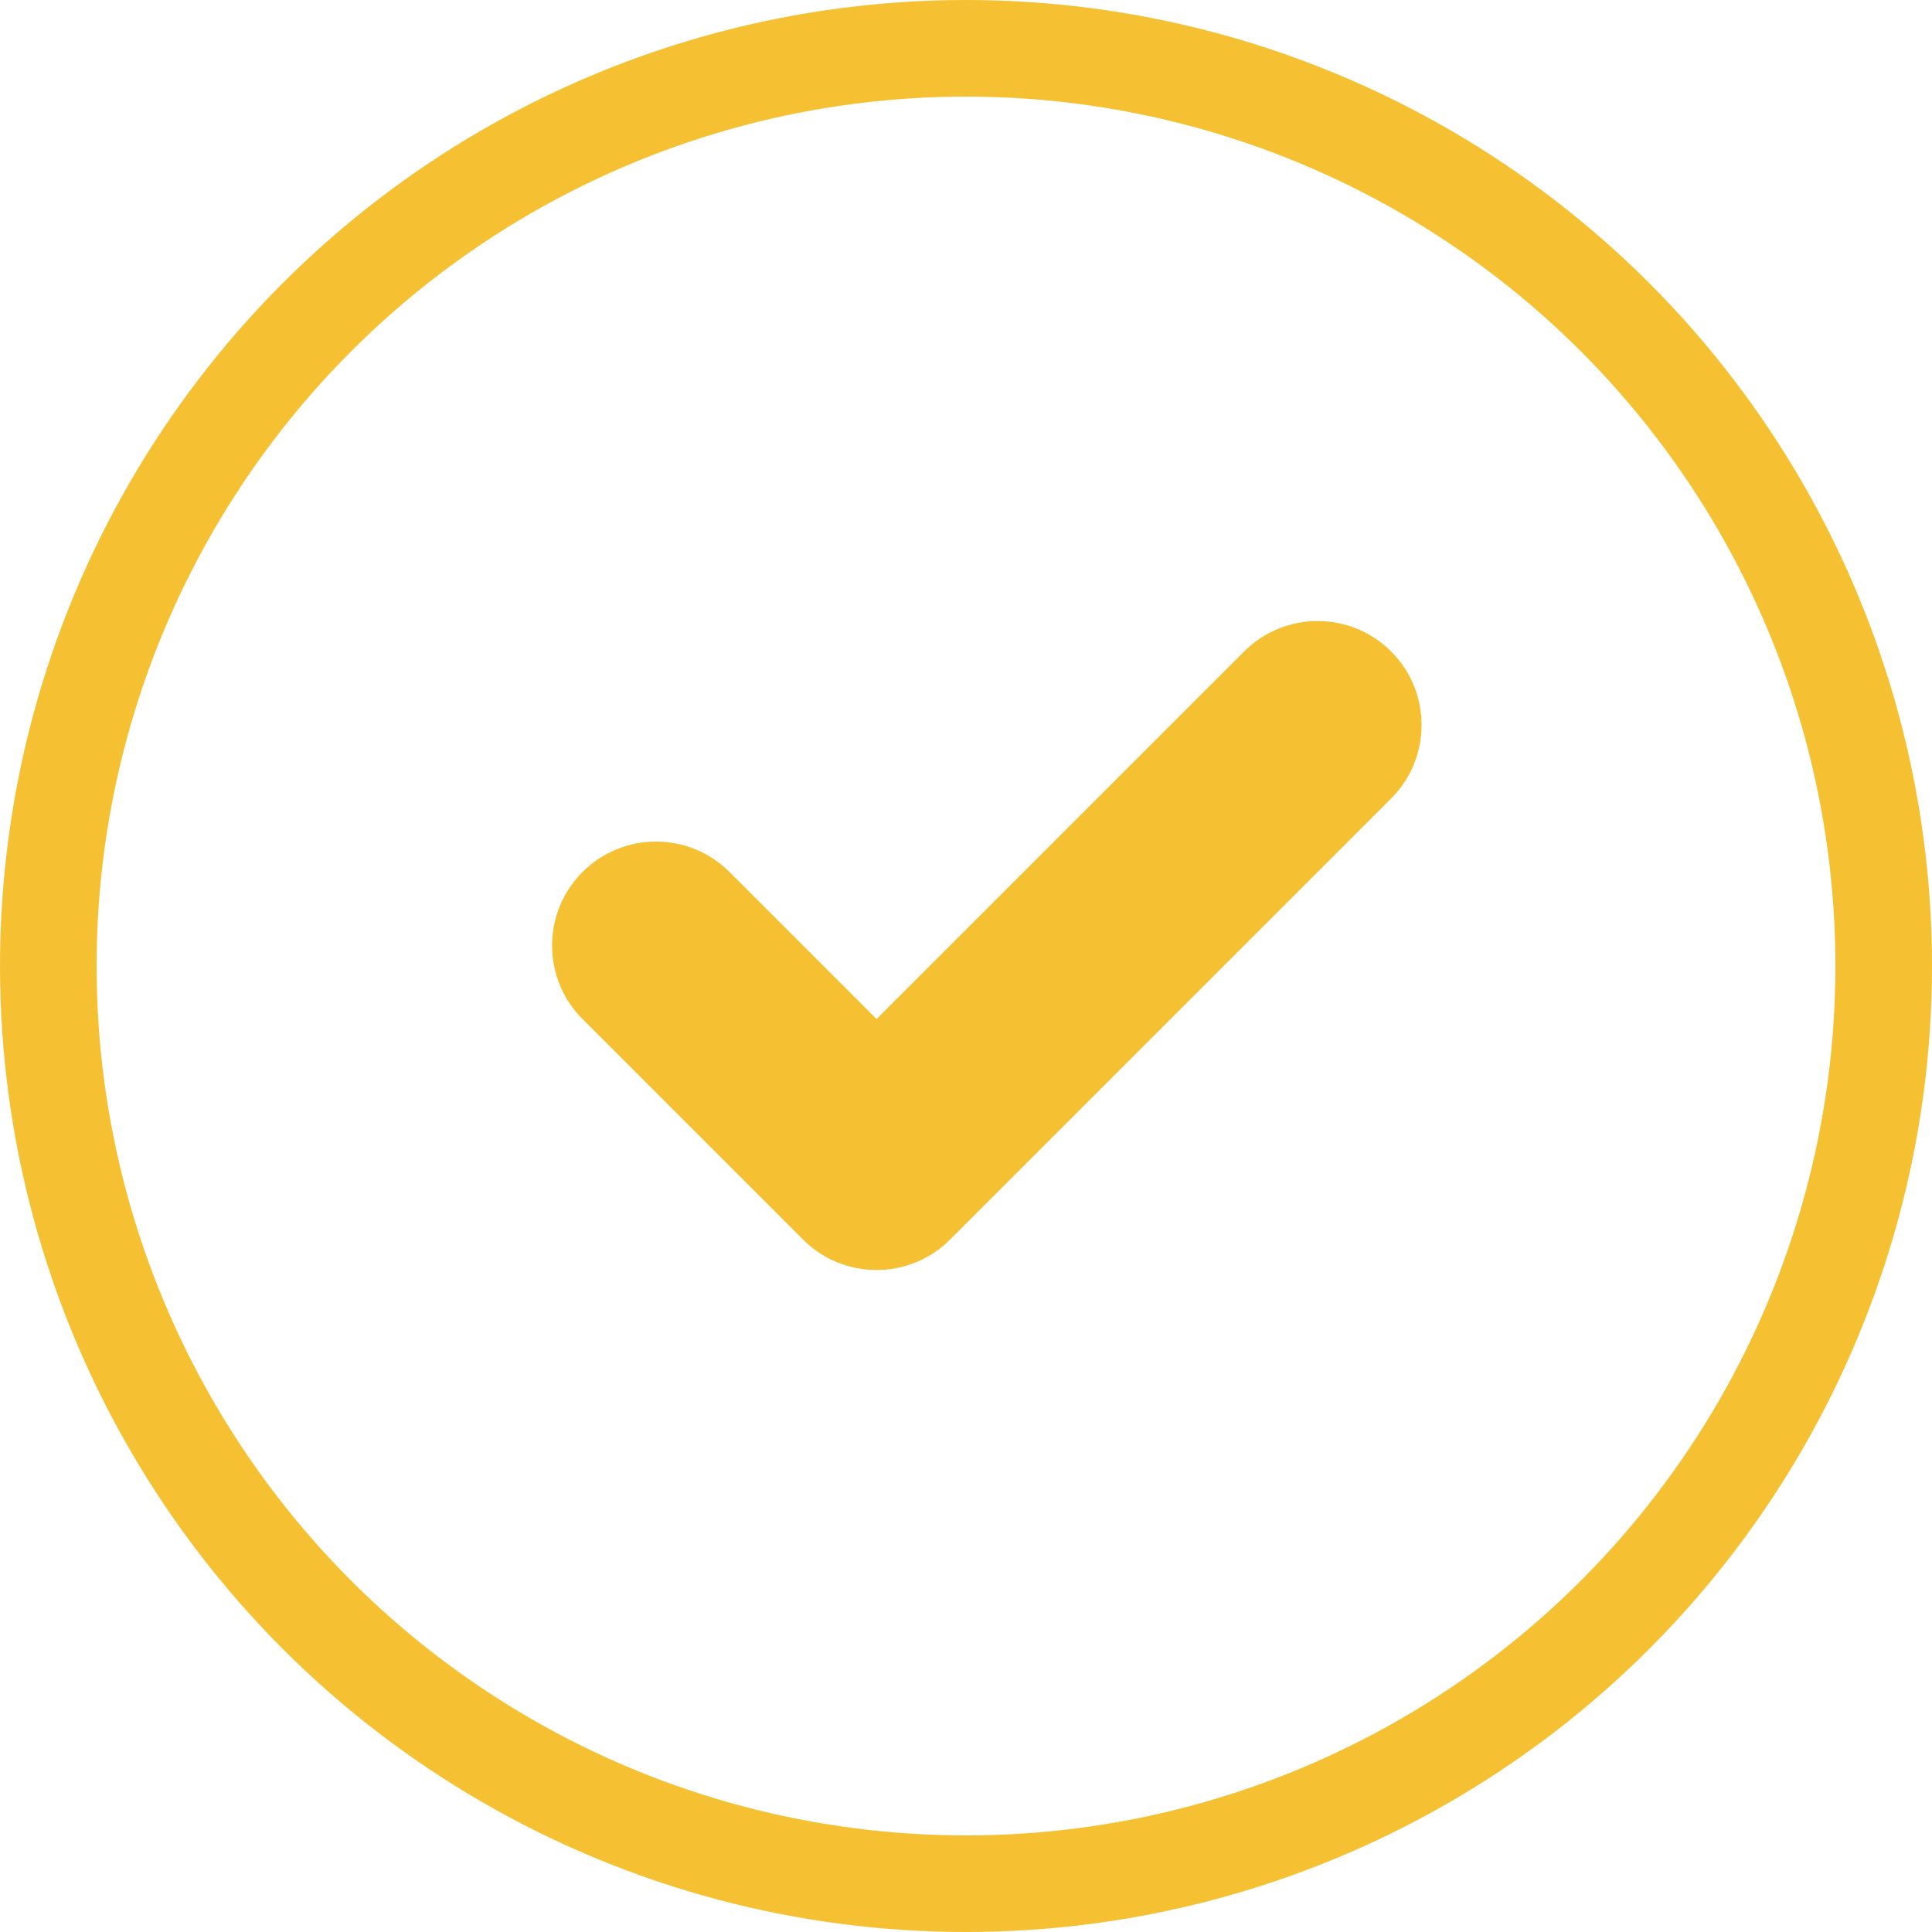
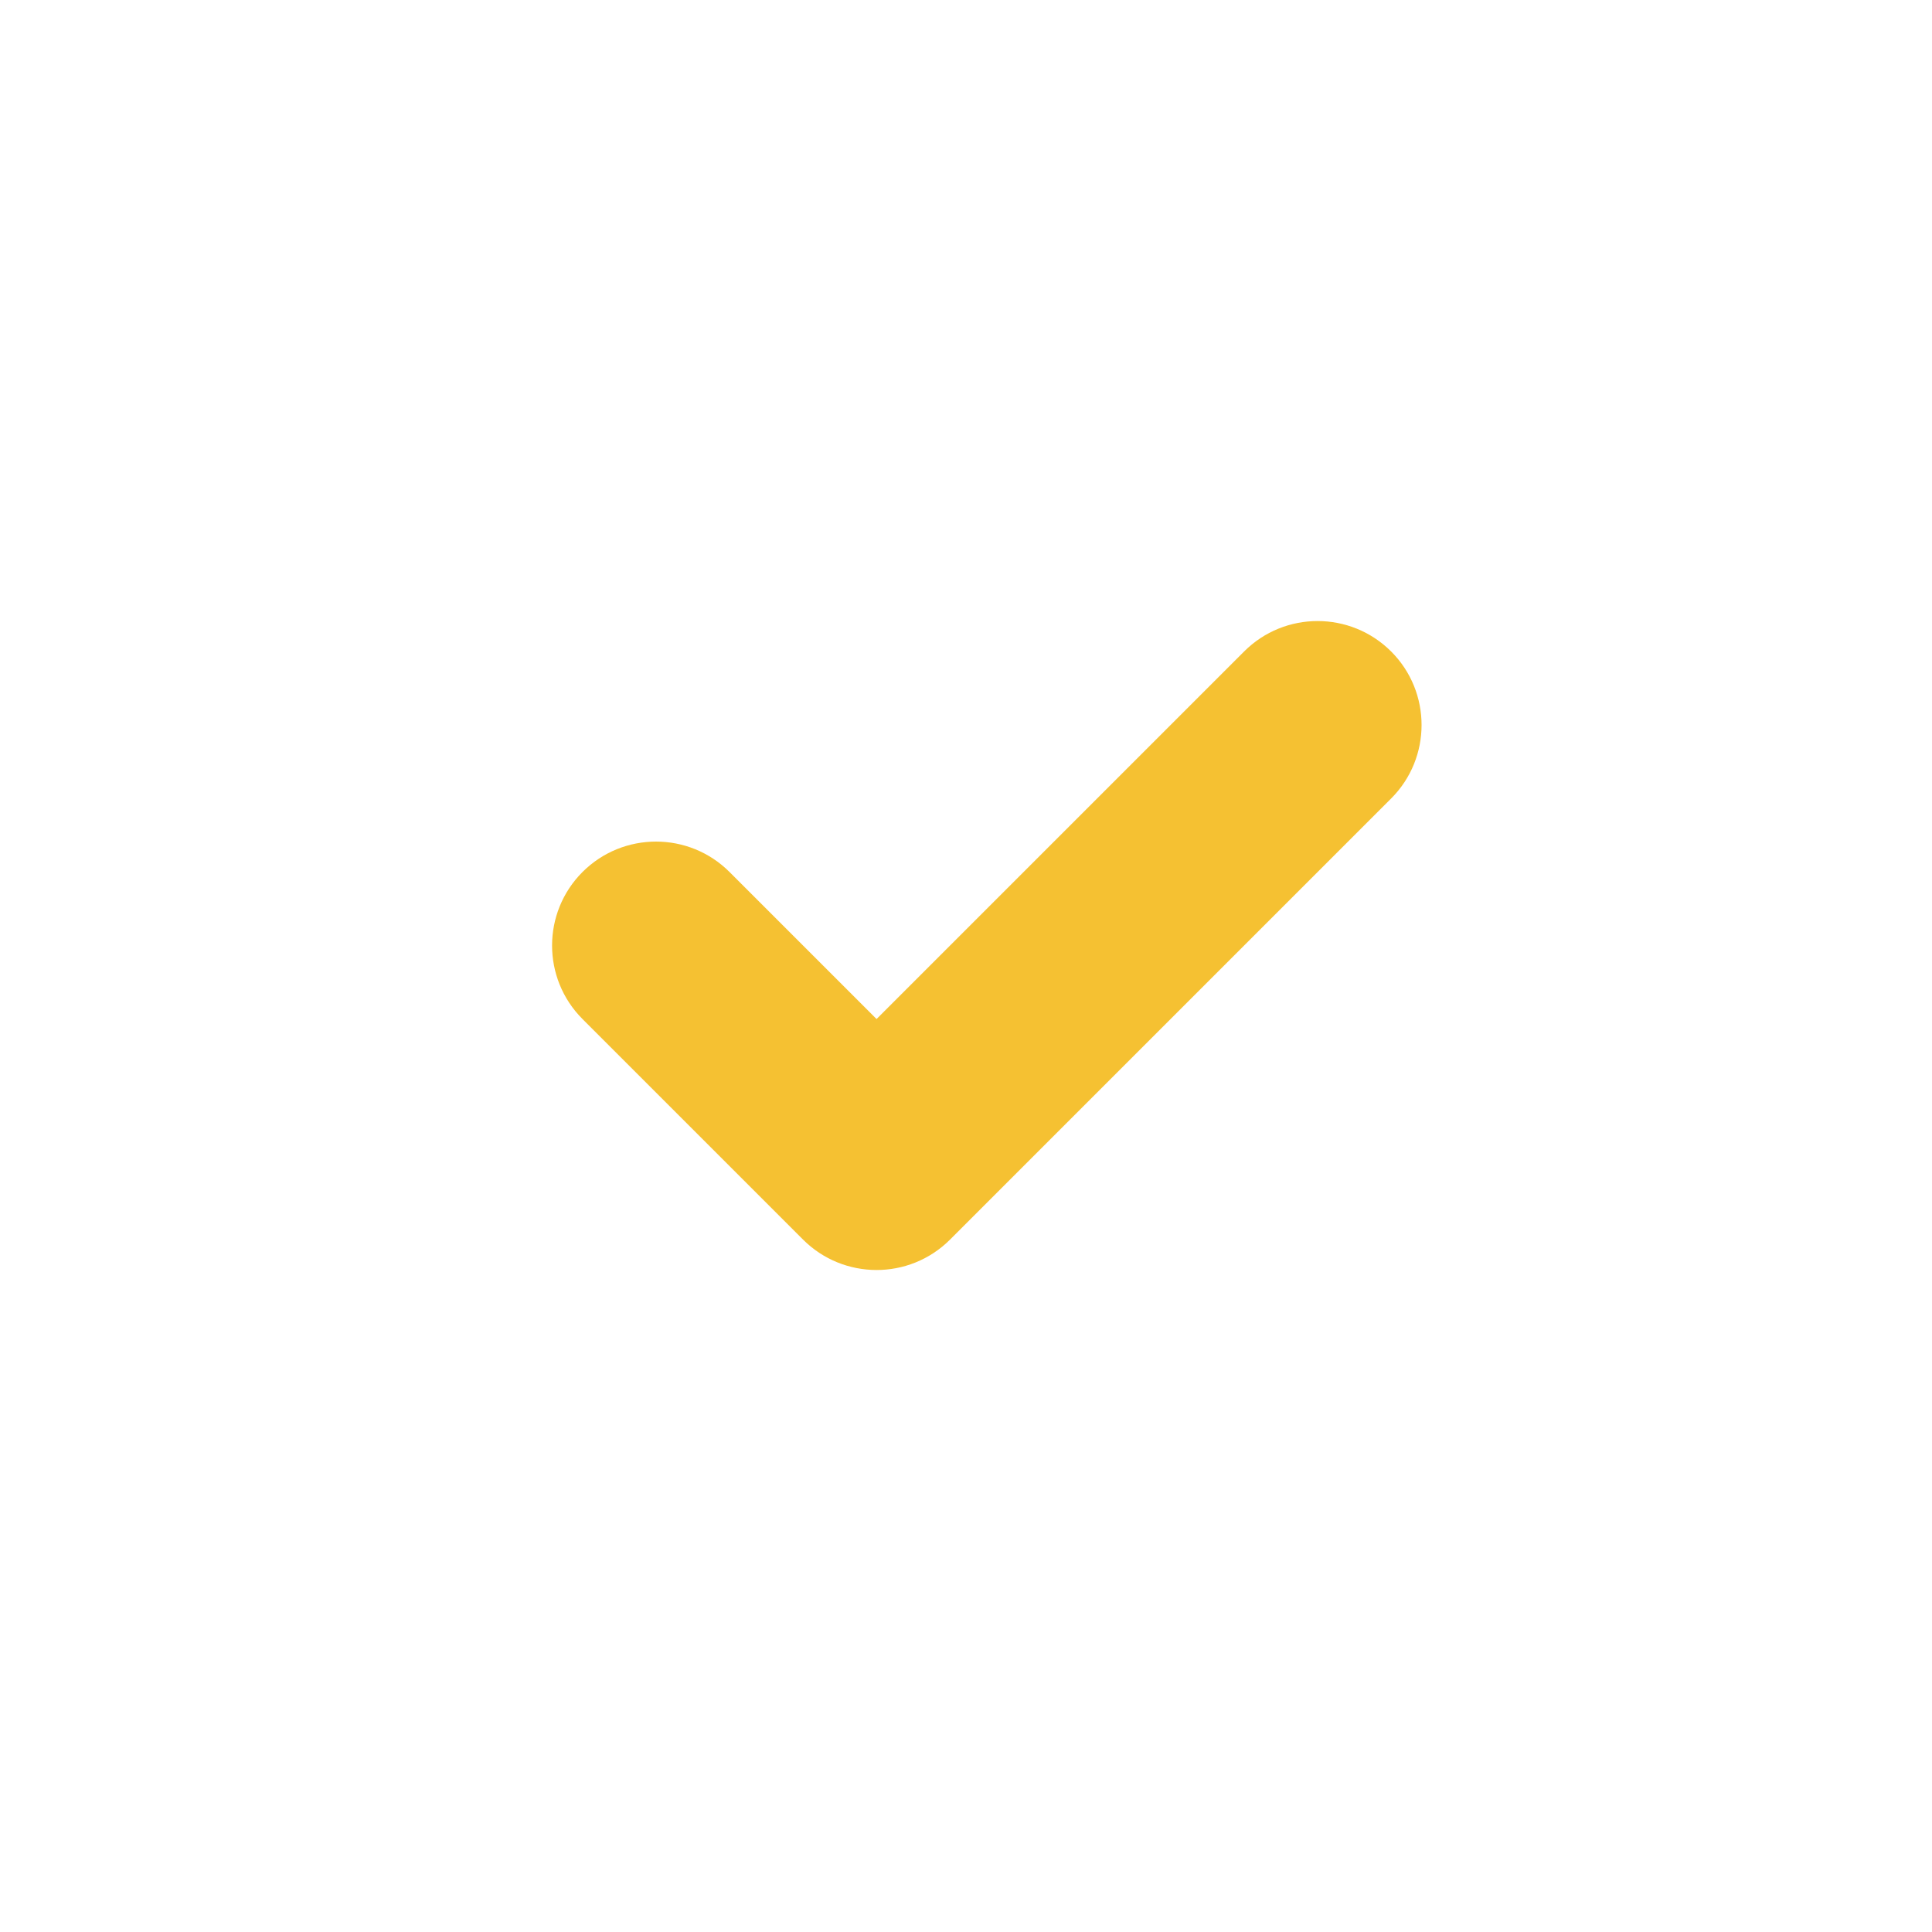
<svg xmlns="http://www.w3.org/2000/svg" width="20" height="20" viewBox="0 0 20 20" fill="none">
-   <circle cx="10" cy="10" r="9.5" stroke="#F5C132" />
  <path fill-rule="evenodd" clip-rule="evenodd" d="M14.401 6.744C13.98 6.324 13.299 6.324 12.879 6.744L9.074 10.549L7.552 9.027C7.132 8.607 6.45 8.607 6.03 9.027C5.61 9.447 5.61 10.129 6.03 10.549L8.295 12.814C8.301 12.82 8.307 12.826 8.313 12.832C8.522 13.041 8.796 13.146 9.071 13.147C9.347 13.148 9.624 13.043 9.835 12.832C9.841 12.826 9.847 12.82 9.853 12.814L14.401 8.266C14.821 7.846 14.821 7.164 14.401 6.744Z" fill="#F5C132" />
</svg>